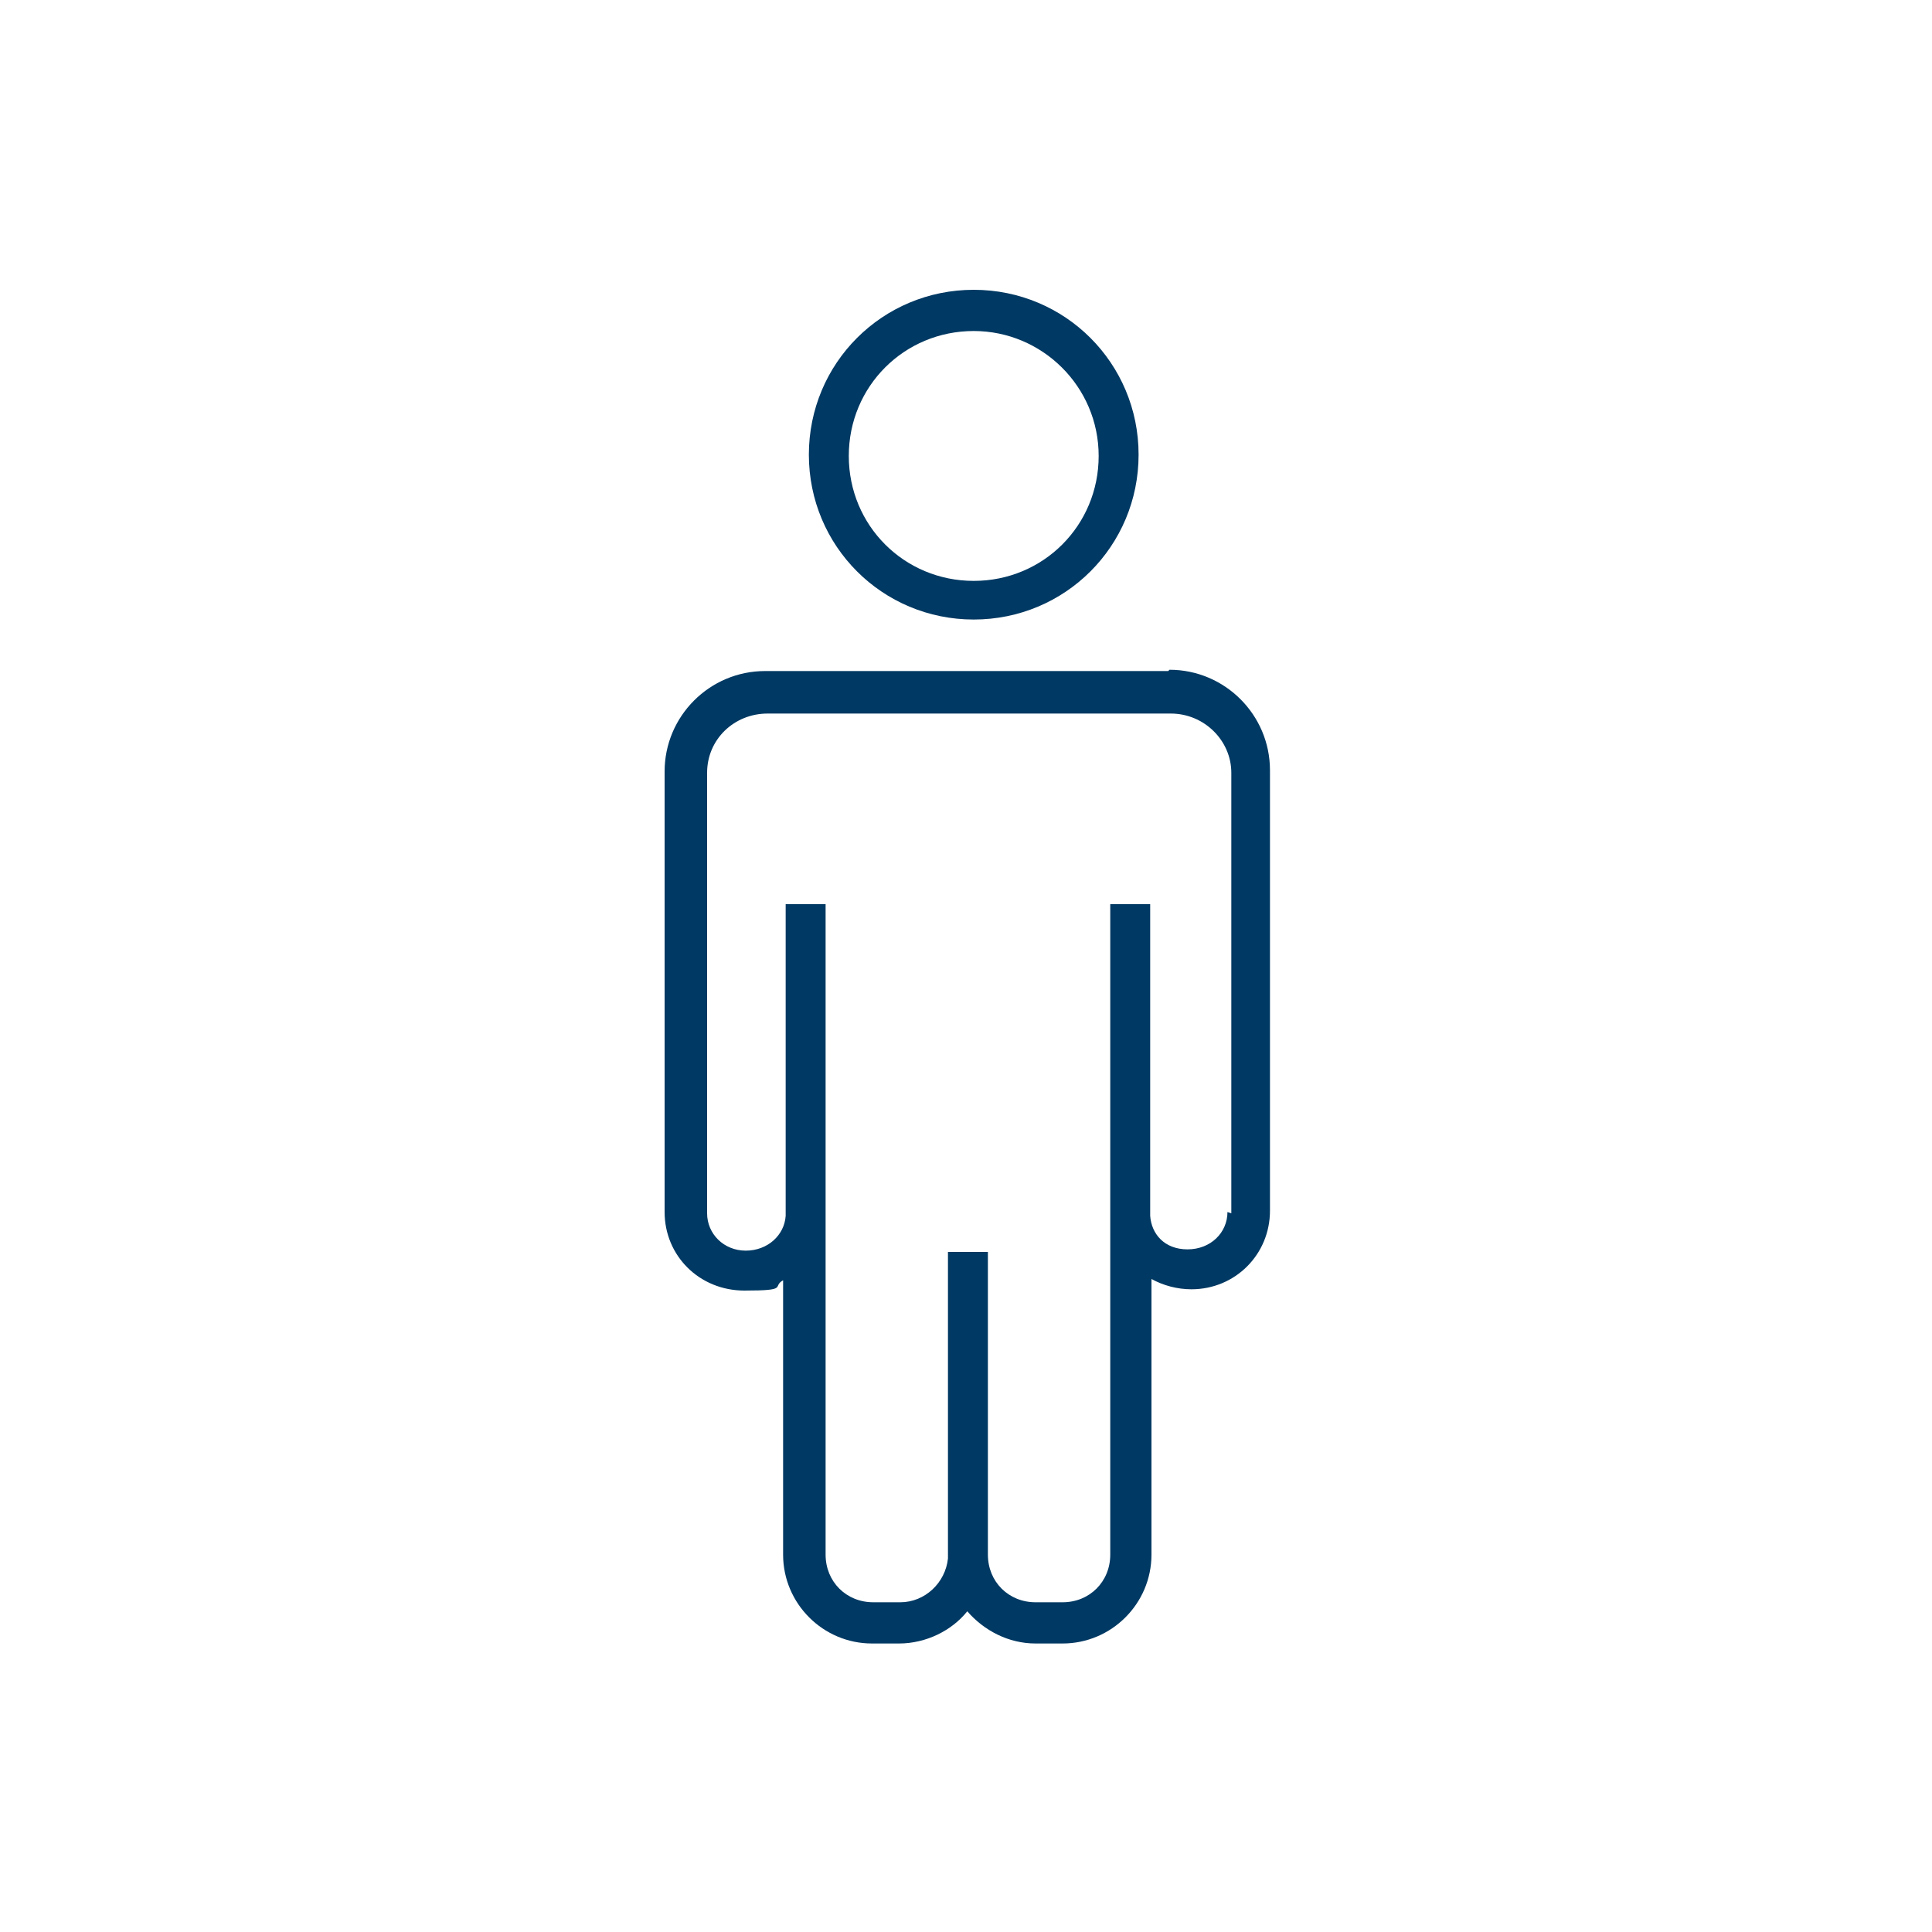
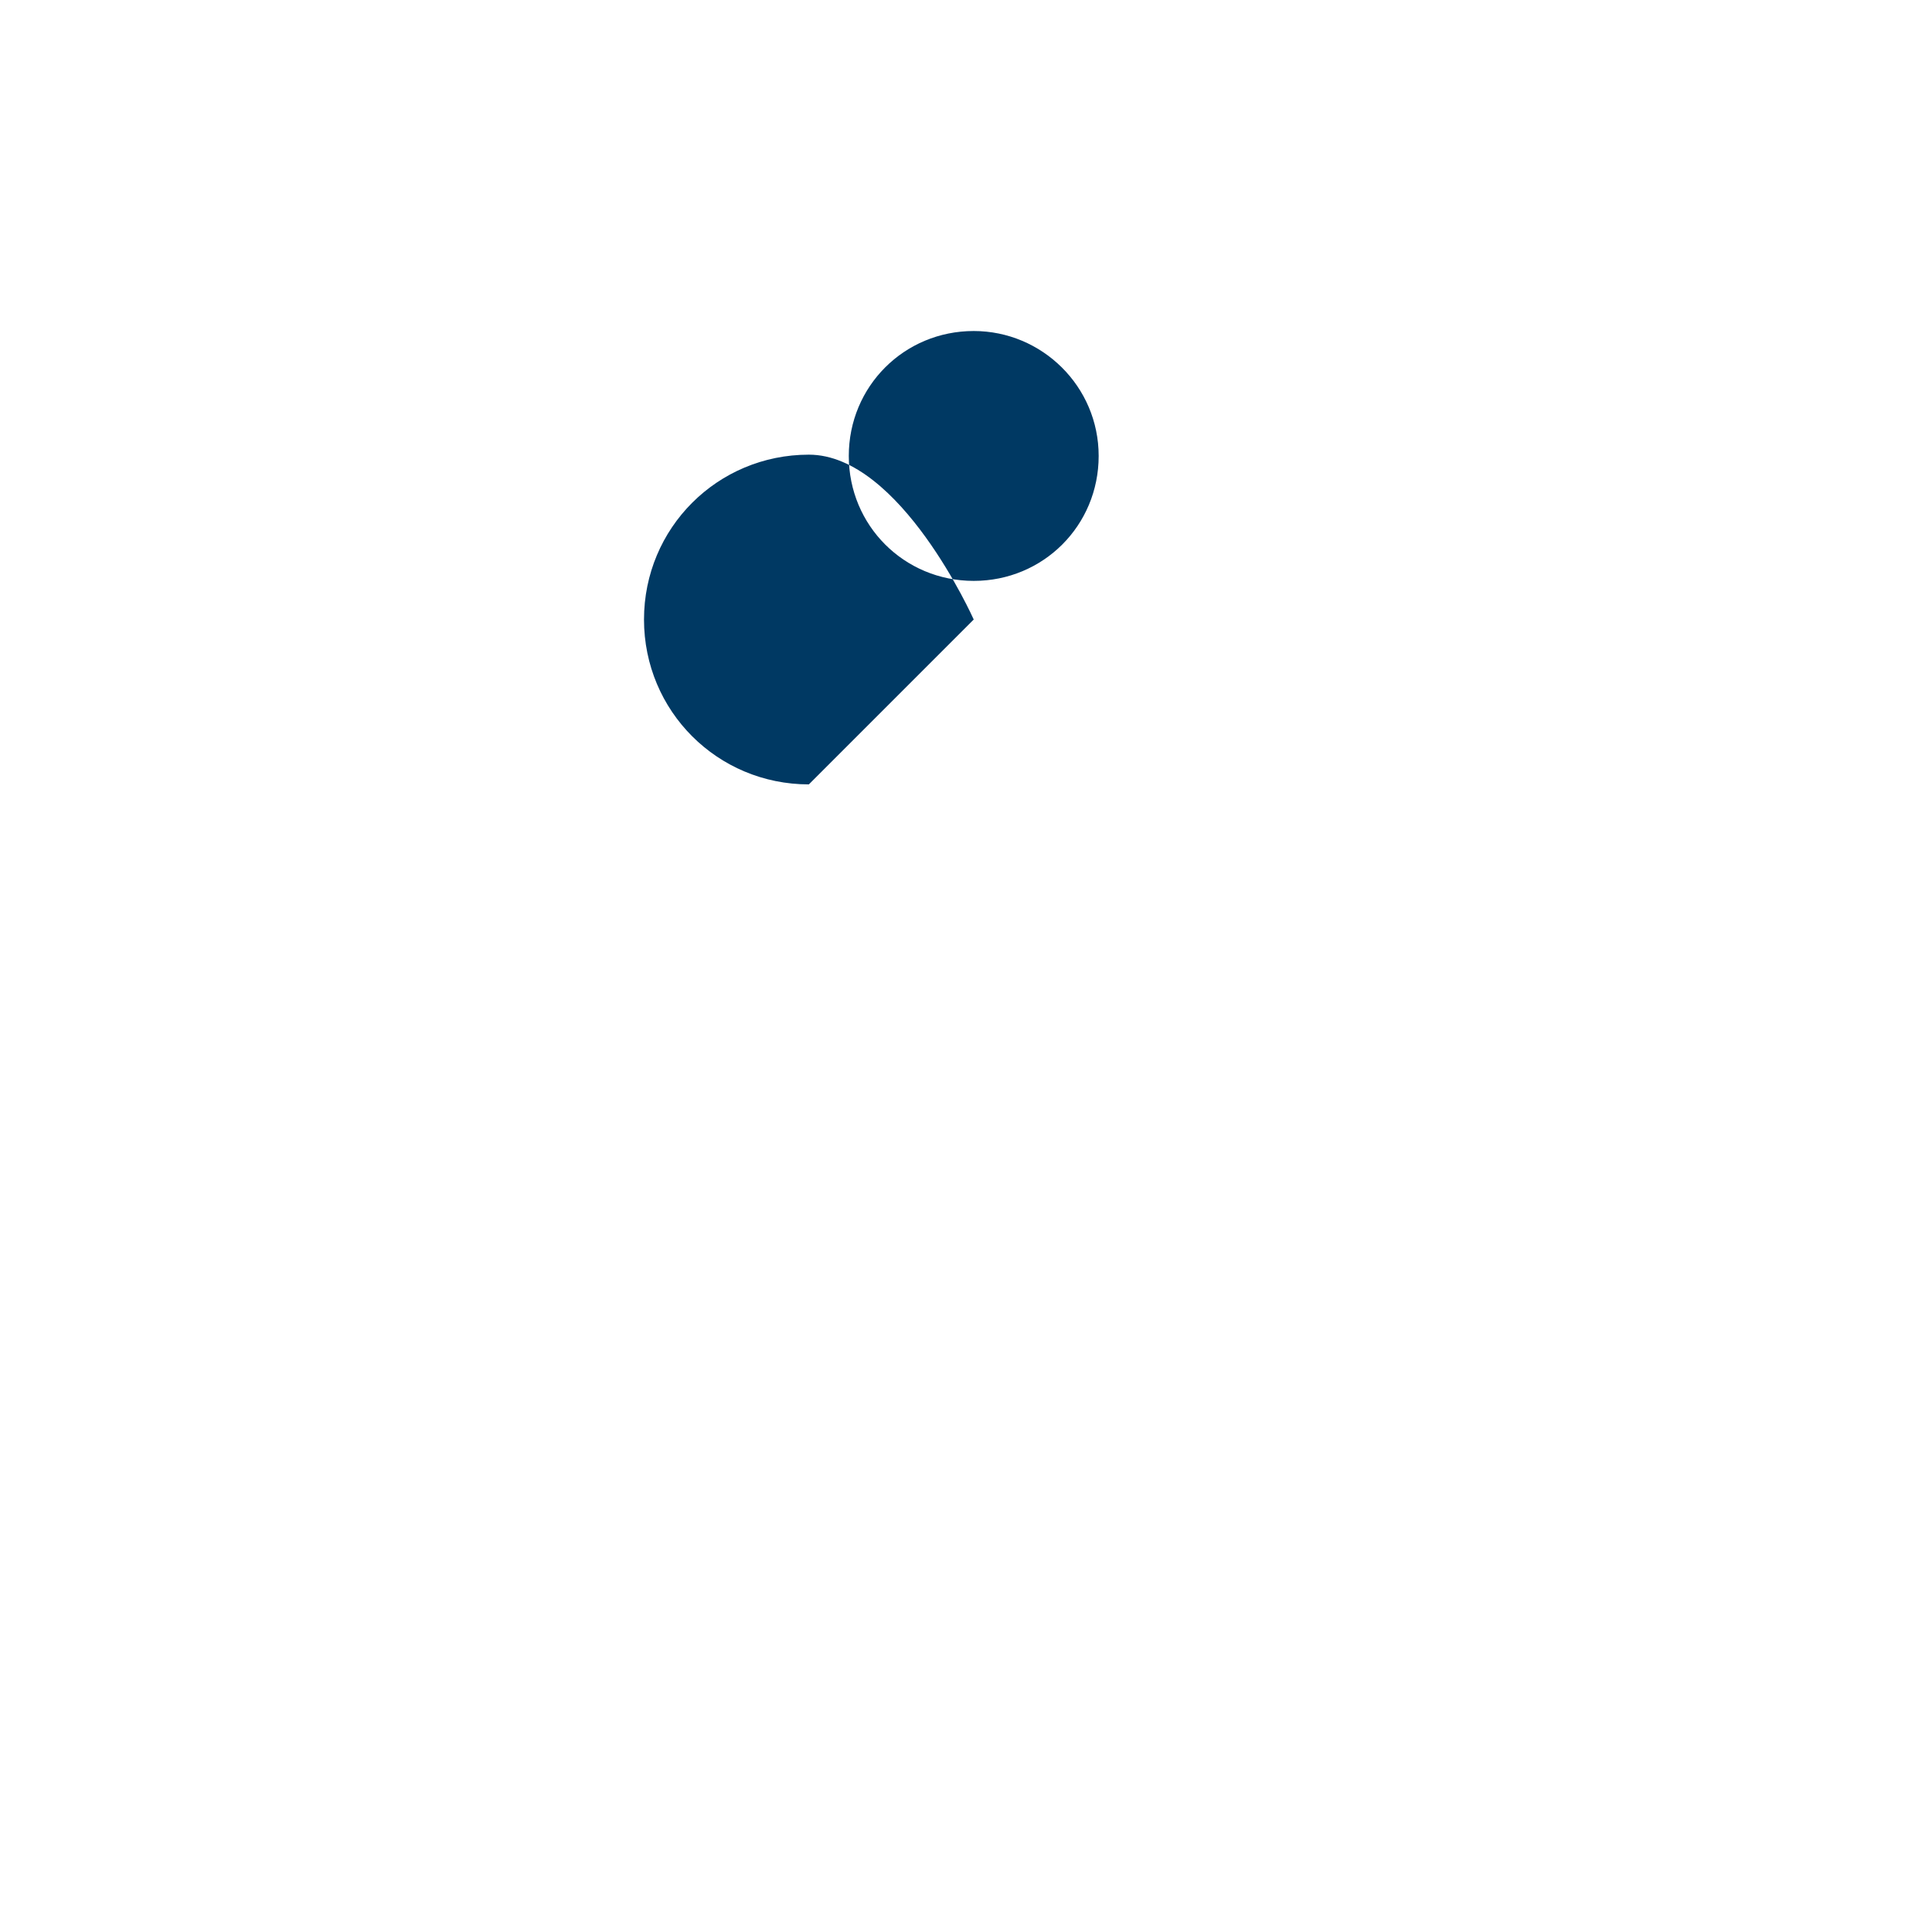
<svg xmlns="http://www.w3.org/2000/svg" version="1.1" viewBox="0 0 150 150">
  <defs>
    <style>
      .cls-1 {
        fill: #003963;
      }
    </style>
  </defs>
  <g>
    <g id="Ebene_1">
      <g>
-         <path class="cls-1" d="M75.6,48.1c7.1,0,12.8-5.7,12.8-12.8s-5.7-12.8-12.8-12.8-12.8,5.7-12.8,12.8,5.7,12.8,12.8,12.8ZM75.6,25.7c5.3,0,9.7,4.3,9.7,9.7s-4.3,9.7-9.7,9.7-9.7-4.3-9.7-9.7,4.3-9.7,9.7-9.7Z" />
-         <path class="cls-1" d="M90.7,52.1h-31.3c-4.3,0-7.8,3.5-7.8,7.8v34.2c0,3.4,2.7,6.1,6.2,6.1s2.1-.3,3-.8v21.3c0,3.8,3.1,6.9,6.9,6.9h2.1c2.1,0,4.1-1,5.3-2.5,1.3,1.5,3.2,2.5,5.3,2.5h2.1c3.8,0,6.9-3.1,6.9-6.9v-21.4c.9.5,2,.8,3.1.8,3.4,0,6.1-2.7,6.1-6.1v-34.2c0-4.3-3.5-7.8-7.8-7.8ZM95.3,94.1c0,1.6-1.3,2.9-3.1,2.9s-2.8-1.2-2.9-2.6v-24.2h-3.1v23.9h0v26.6c0,2.1-1.6,3.7-3.7,3.7h-2.1c-2.1,0-3.7-1.6-3.7-3.7h0v-23.5h-3.1v23.8c-.2,1.9-1.8,3.4-3.7,3.4h-2.1c-2.1,0-3.7-1.6-3.7-3.7v-26.6h0v-23.9h-3.1v24.2c-.1,1.5-1.4,2.7-3.1,2.7s-3-1.3-3-2.9v-34.2c0-2.6,2.1-4.6,4.7-4.6h31.3c2.6,0,4.7,2.1,4.7,4.6v34.2Z" />
+         <path class="cls-1" d="M75.6,48.1s-5.7-12.8-12.8-12.8-12.8,5.7-12.8,12.8,5.7,12.8,12.8,12.8ZM75.6,25.7c5.3,0,9.7,4.3,9.7,9.7s-4.3,9.7-9.7,9.7-9.7-4.3-9.7-9.7,4.3-9.7,9.7-9.7Z" />
      </g>
    </g>
  </g>
</svg>